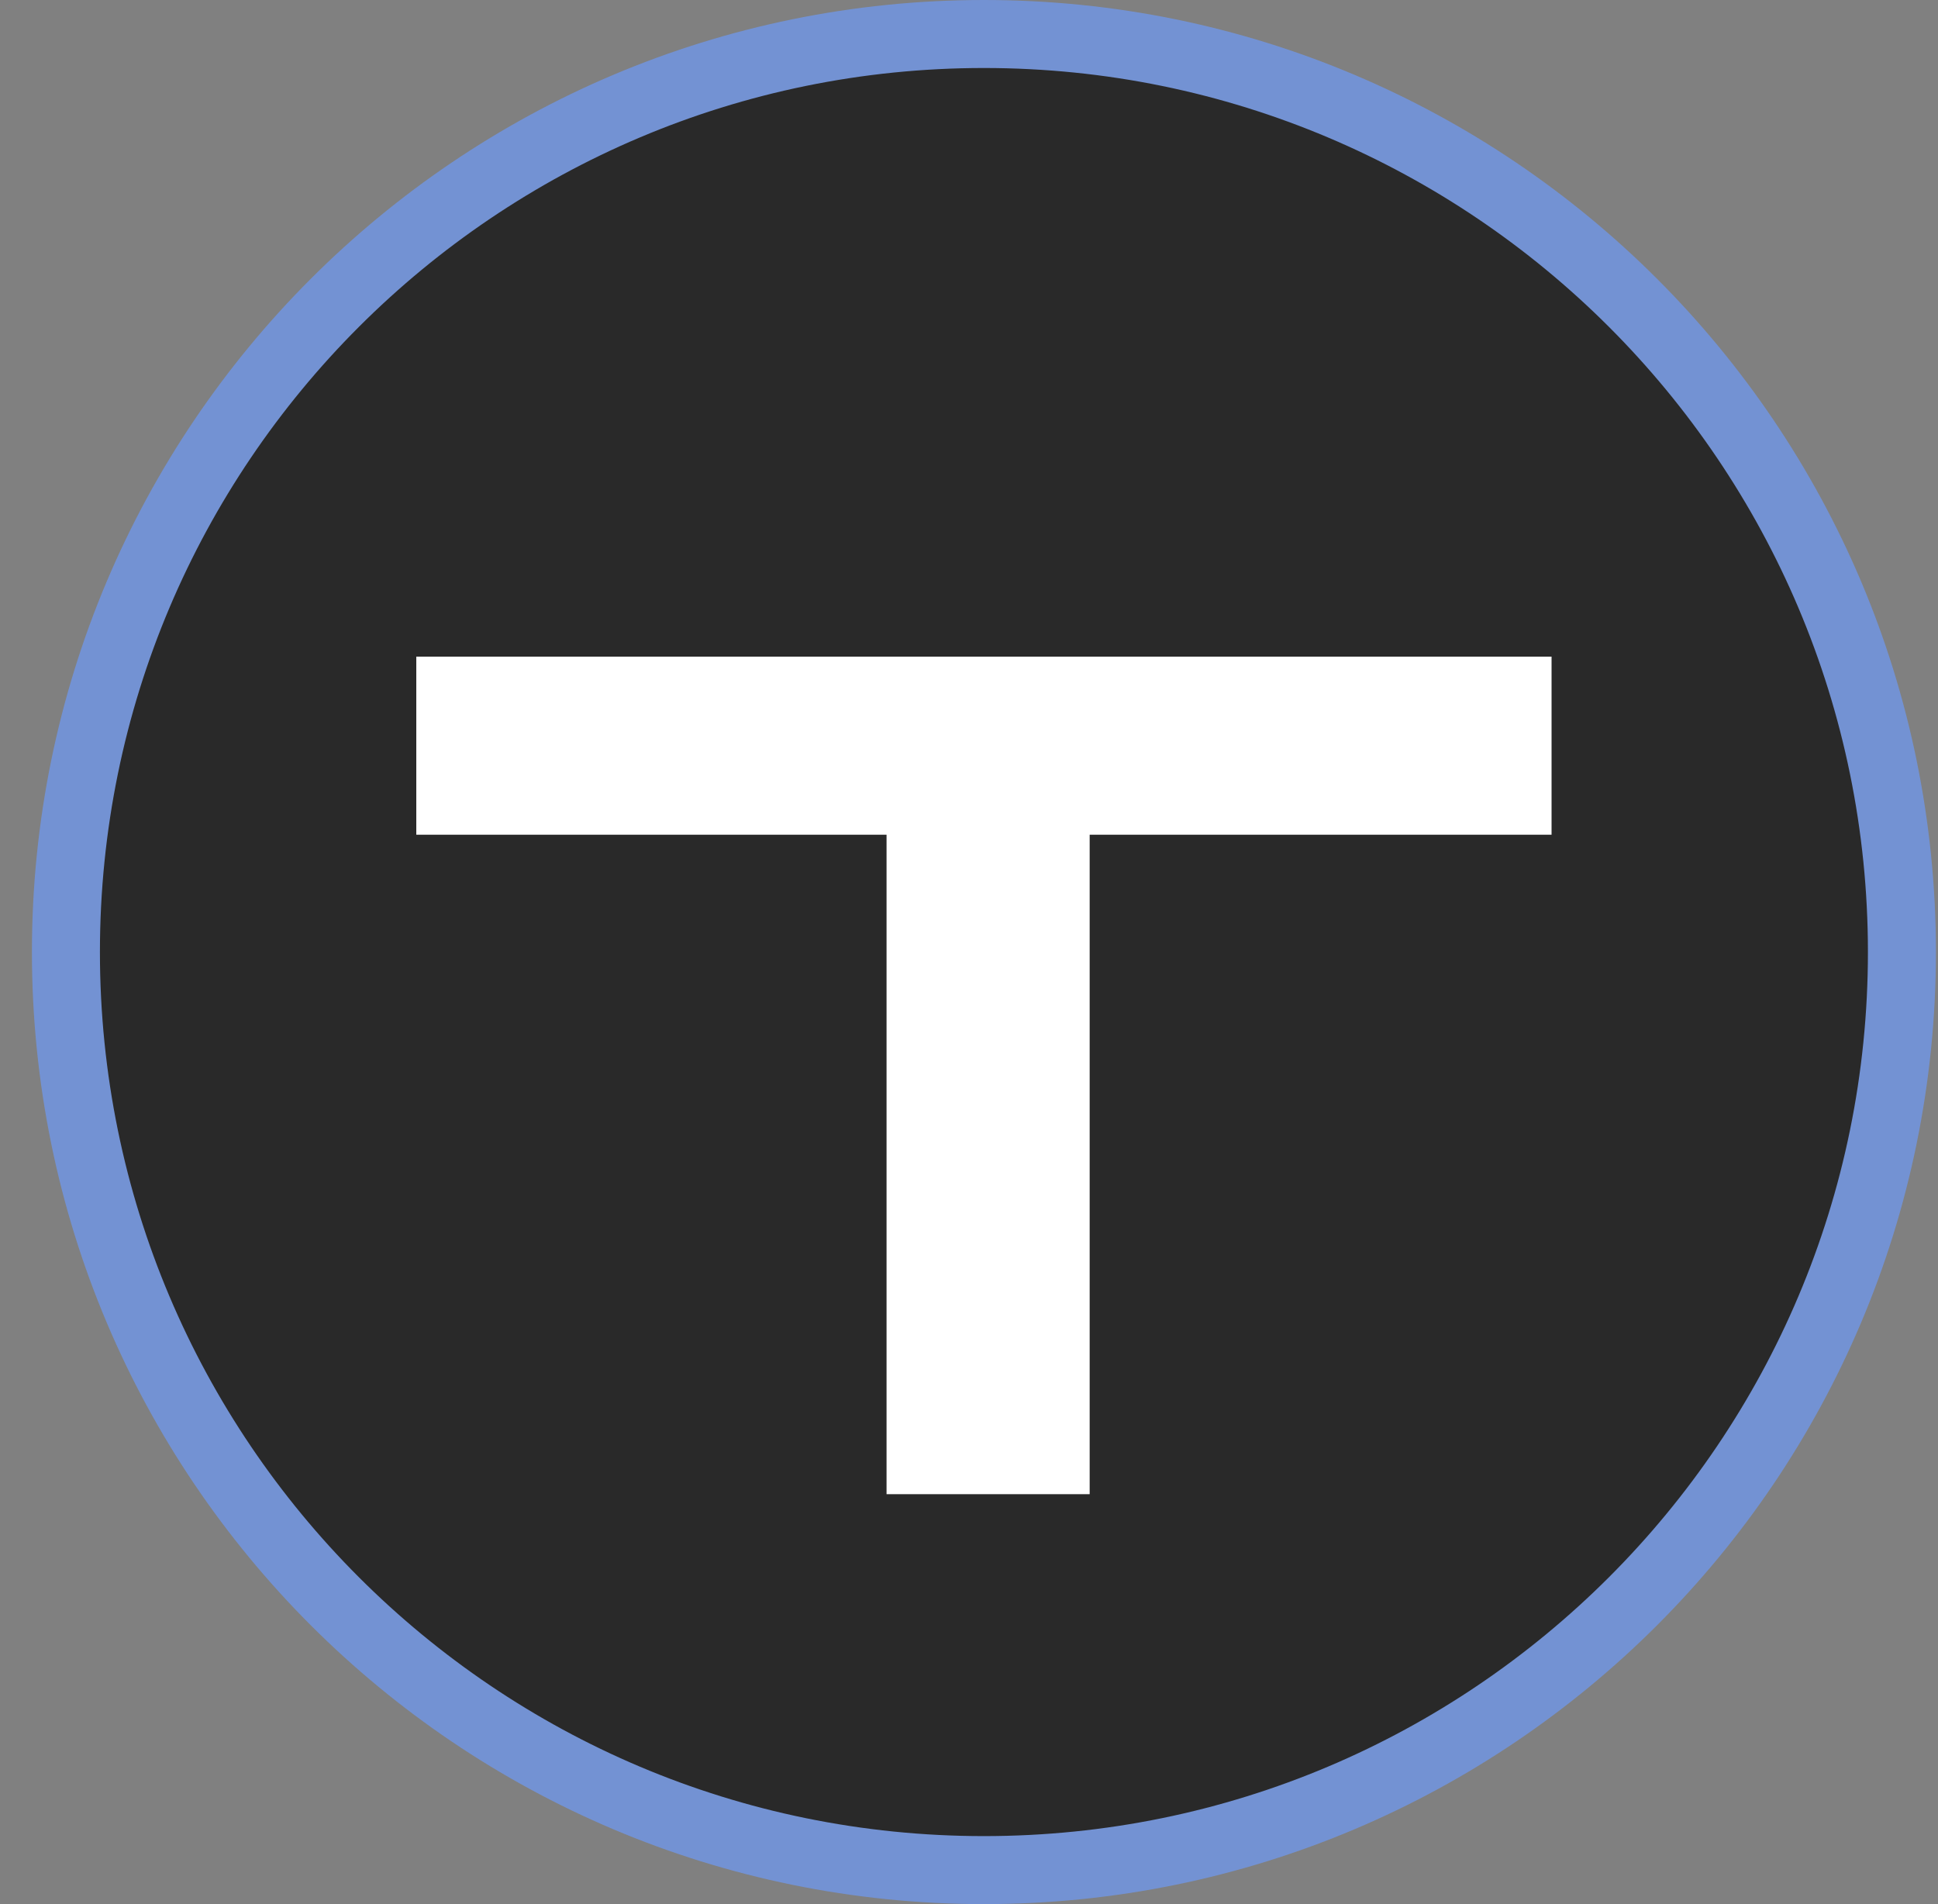
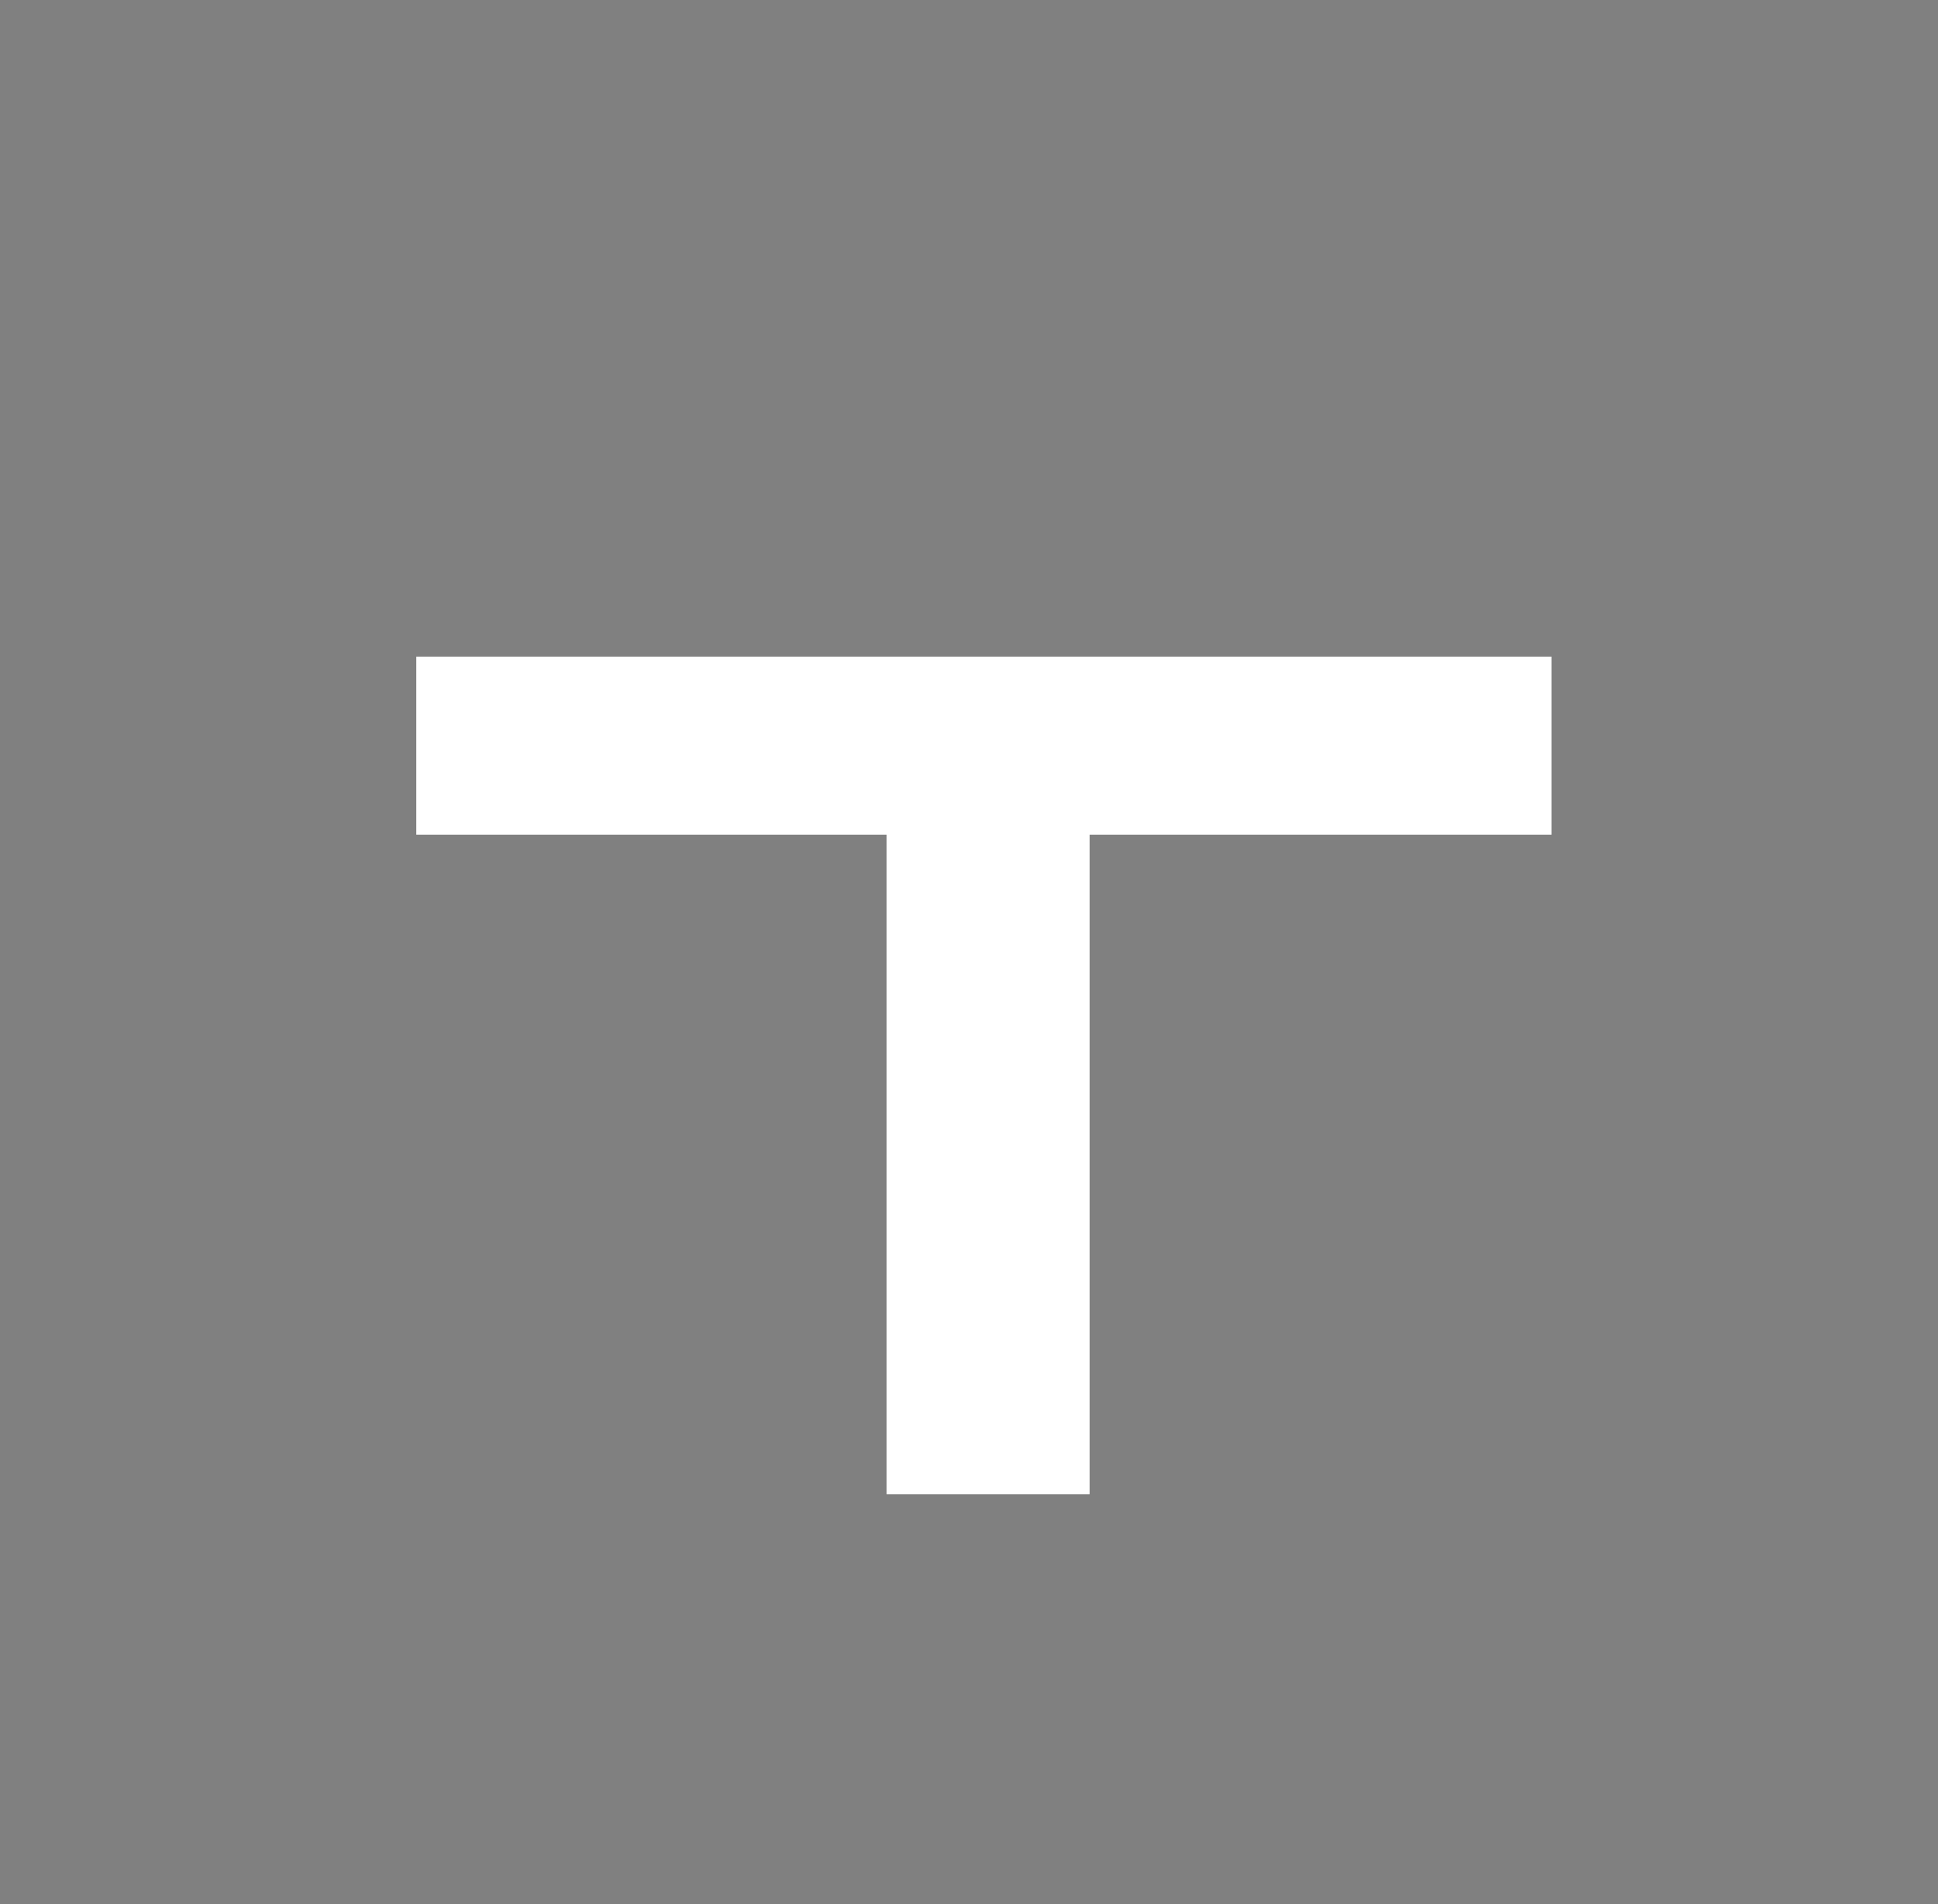
<svg xmlns="http://www.w3.org/2000/svg" width="57" height="56" viewBox="0 0 57 56" fill="none">
  <rect x="0" y="0" width="57" height="56" fill="#808080" stroke="none" />
  <g clip-path="url(#clip0_4960_1269)">
-     <path d="M28.939 1C43.851 1 55.939 13.088 55.939 28C55.939 42.912 43.851 55 28.939 55C14.027 55 1.939 42.912 1.939 28C1.939 13.088 14.027 1 28.939 1Z" fill="#292929" stroke="#7392D3" stroke-width="2" />
    <path d="M32.049 43.944H26.075V24.549H12.244V19.312H45.634V24.549H32.049V43.944Z" fill="white" />
  </g>
  <defs>
    <clipPath id="clip0_4960_1269">
      <rect width="56" height="56" fill="white" transform="translate(0.939)" />
    </clipPath>
  </defs>
</svg>